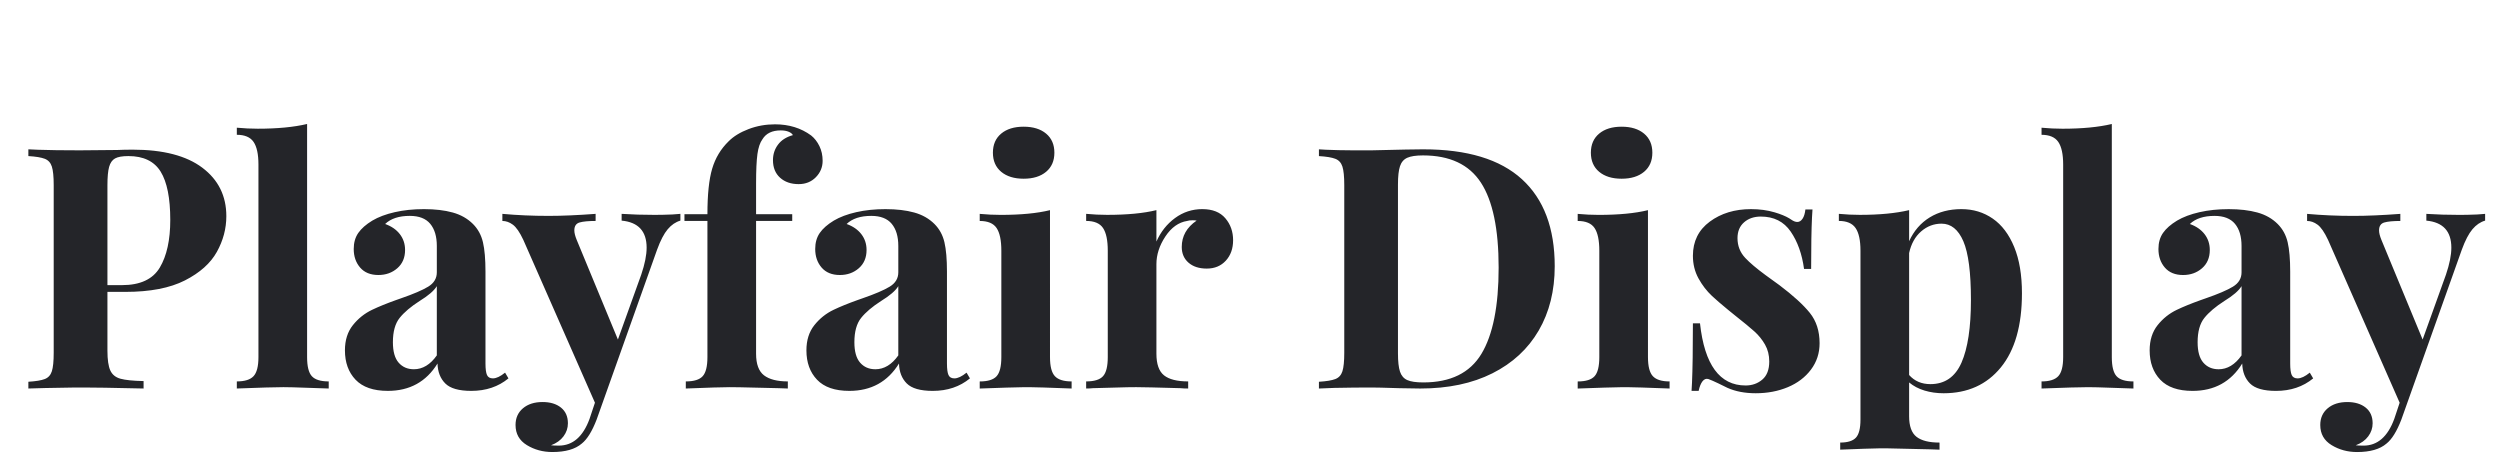
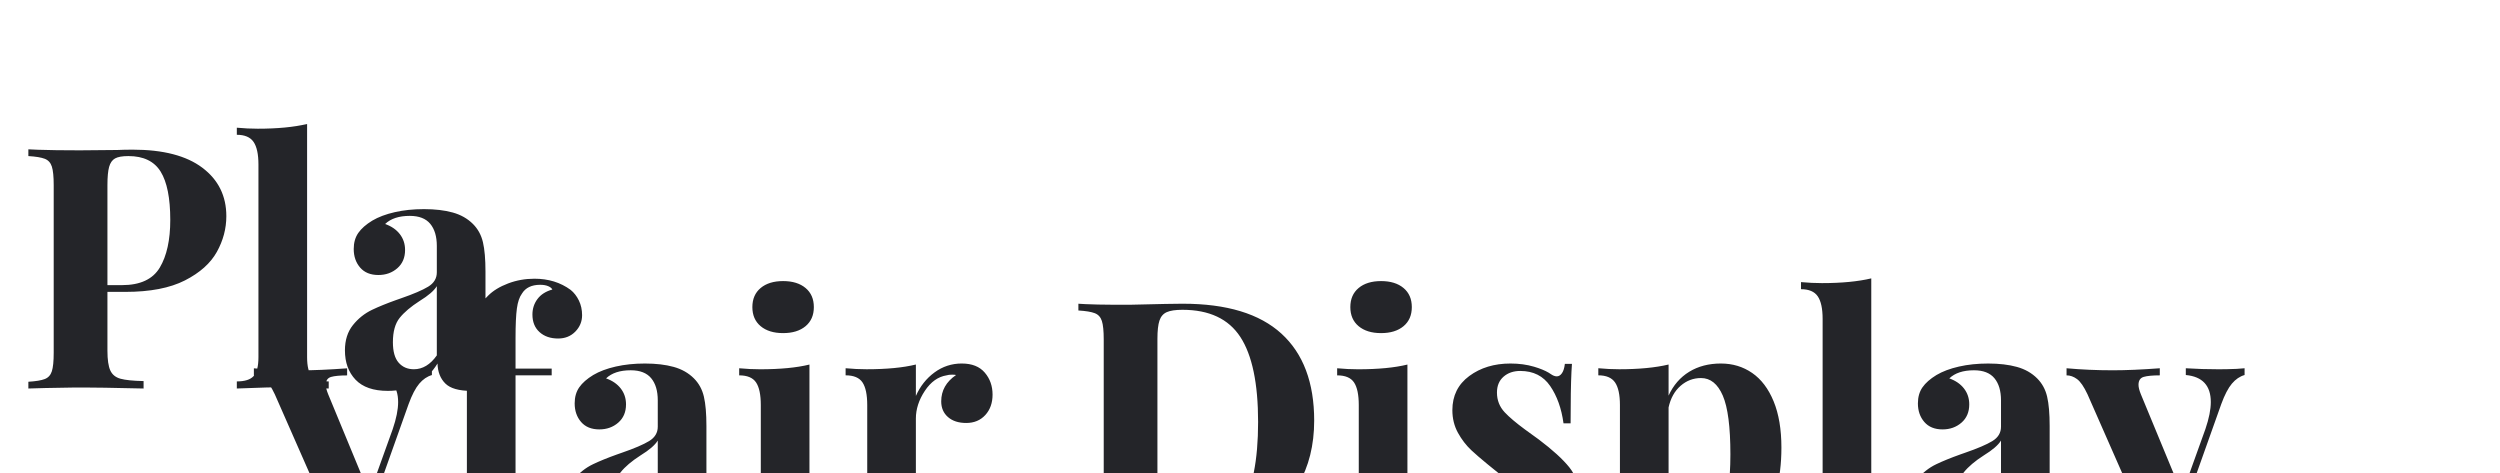
<svg xmlns="http://www.w3.org/2000/svg" height="28" viewBox="0 0 148 28" width="148">
-   <path d="m6.36 17.28v3.48c0 .533.057.923.17 1.17s.313.41.6.49c.287.08.743.127 1.37.14v.44l-2.284-.047c-.457-.007-.851-.011-1.184-.012l-.725.002c-.471.004-1.009.014-1.616.028l-1.012.029v-.4c.44-.027.763-.08.97-.16s.347-.233.42-.46.11-.593.11-1.1v-9.92c0-.507-.037-.873-.11-1.1s-.213-.38-.42-.46-.53-.133-.97-.16v-.4l.573.026c.635.023 1.457.034 2.467.034l2.22-.02.43-.015c.153-.003.317-.005.49-.005 1.8 0 3.173.357 4.12 1.07s1.42 1.67 1.42 2.87c0 .733-.187 1.437-.56 2.11s-1.003 1.237-1.89 1.69-2.063.68-3.53.68zm1.24-8.04c-.36 0-.623.047-.79.14s-.283.26-.35.5-.1.6-.1 1.08v5.92h.86c1.08 0 1.827-.347 2.24-1.04s.62-1.633.62-2.82c0-1.293-.19-2.247-.57-2.86s-1.017-.92-1.91-.92zm10.58 11.9c0 .547.093.923.28 1.13s.52.31 1 .31v.42l-2.116-.071-.564-.009c-.453 0-1.373.027-2.76.08v-.42c.467 0 .797-.103.99-.31s.29-.583.29-1.13v-11.4c0-.613-.097-1.06-.29-1.34s-.523-.42-.99-.42v-.42c.427.04.84.06 1.24.06 1.16 0 2.133-.093 2.92-.28zm4.78 2c-.853 0-1.49-.22-1.91-.66s-.63-1.02-.63-1.74c0-.6.157-1.097.47-1.49s.693-.697 1.14-.91c.383-.183.856-.376 1.42-.578l.29-.102c.733-.253 1.27-.483 1.61-.69s.51-.49.51-.85v-1.56c0-.56-.13-.997-.39-1.31s-.663-.47-1.21-.47c-.64 0-1.127.16-1.46.48.373.133.663.333.87.6s.31.58.31.94c0 .453-.153.813-.46 1.08s-.68.4-1.12.4c-.467 0-.827-.147-1.08-.44s-.38-.66-.38-1.1c0-.373.09-.69.27-.95s.457-.503.83-.73c.36-.213.803-.38 1.33-.5s1.103-.18 1.73-.18c.653 0 1.22.067 1.7.2s.88.36 1.2.68c.293.293.49.653.59 1.08s.15 1.007.15 1.74v5.44c0 .32.03.547.09.68s.177.2.35.2c.2 0 .44-.113.72-.34l.2.34c-.6.493-1.333.74-2.2.74-.733 0-1.247-.147-1.54-.44s-.447-.687-.46-1.18c-.667 1.08-1.647 1.62-2.94 1.62zm1.54-1.28c.52 0 .973-.273 1.36-.82v-4.1c-.16.267-.5.56-1.02.88-.52.333-.913.667-1.18 1s-.4.813-.4 1.44c0 .547.113.95.34 1.21s.527.39.9.39zm14.24-9.14.471-.004c.443-.007.799-.026 1.069-.056v.4c-.28.08-.53.25-.75.51s-.43.663-.63 1.21l-3.58 10.06c-.267.693-.56 1.167-.88 1.42-.387.333-.967.5-1.74.5-.56 0-1.063-.137-1.51-.41s-.67-.67-.67-1.19c0-.413.147-.743.44-.99s.68-.37 1.16-.37c.453 0 .817.11 1.09.33s.41.53.41.93c0 .28-.087.537-.26.77s-.42.41-.74.53c.093.013.247.02.46.02.827 0 1.433-.527 1.82-1.58l.32-.96-4.24-9.64c-.213-.453-.42-.753-.62-.9s-.407-.22-.62-.22v-.42c.88.08 1.793.12 2.74.12.787 0 1.713-.04 2.78-.12v.42c-.427 0-.743.03-.95.09s-.31.217-.31.47c0 .147.047.333.14.56l2.44 5.9 1.38-3.84c.213-.627.32-1.16.32-1.6 0-.973-.493-1.507-1.48-1.6v-.4c.627.04 1.273.06 1.94.06zm7.14-5.36c.827 0 1.54.22 2.14.66.2.16.363.37.49.63s.19.55.19.87c0 .373-.133.697-.4.97s-.607.41-1.02.41c-.453 0-.82-.127-1.1-.38s-.42-.6-.42-1.04c0-.347.1-.653.3-.92s.493-.453.88-.56c-.04-.08-.123-.147-.25-.2s-.283-.08-.47-.08c-.507 0-.867.173-1.08.52-.147.2-.247.493-.3.88s-.08.967-.08 1.74v1.82h2.14v.4h-2.14v7.86c0 .613.157 1.04.47 1.28s.783.36 1.41.36v.42l-.56-.02-2.267-.053-.613-.007c-.4 0-1.267.027-2.6.08v-.42c.48 0 .813-.103 1-.31s.28-.583.28-1.13v-8.06h-1.36v-.4h1.36c0-1.16.093-2.057.28-2.69s.513-1.177.98-1.63c.293-.293.687-.533 1.18-.72s1.013-.28 1.56-.28zm4.4 15.78c-.853 0-1.49-.22-1.91-.66s-.63-1.02-.63-1.74c0-.6.157-1.097.47-1.49s.693-.697 1.14-.91c.383-.183.856-.376 1.42-.578l.29-.102c.733-.253 1.27-.483 1.61-.69s.51-.49.51-.85v-1.56c0-.56-.13-.997-.39-1.31s-.663-.47-1.21-.47c-.64 0-1.127.16-1.46.48.373.133.663.333.87.6s.31.58.31.94c0 .453-.153.813-.46 1.08s-.68.4-1.12.4c-.467 0-.827-.147-1.08-.44s-.38-.66-.38-1.1c0-.373.09-.69.27-.95s.457-.503.83-.73c.36-.213.803-.38 1.33-.5s1.103-.18 1.73-.18c.653 0 1.22.067 1.7.2s.88.36 1.2.68c.293.293.49.653.59 1.08s.15 1.007.15 1.74v5.44c0 .32.03.547.09.68s.177.2.35.2c.2 0 .44-.113.72-.34l.2.34c-.6.493-1.333.74-2.2.74-.733 0-1.247-.147-1.54-.44s-.447-.687-.46-1.18c-.667 1.08-1.647 1.62-2.94 1.62zm1.54-1.28c.52 0 .973-.273 1.36-.82v-4.1c-.16.267-.5.56-1.02.88-.52.333-.913.667-1.18 1s-.4.813-.4 1.44c0 .547.113.95.34 1.21s.527.39.9.39zm8.78-14.36c.56 0 1.003.137 1.33.41s.49.65.49 1.13-.163.857-.49 1.13-.77.41-1.33.41-1.003-.137-1.33-.41-.49-.65-.49-1.13.163-.857.49-1.13.77-.41 1.33-.41zm1.56 13.64c0 .547.097.923.29 1.13s.523.31.99.31v.42l-1.665-.06c-.317-.01-.576-.016-.779-.018l-.409-0c-.477.006-1.339.032-2.587.079v-.42c.48 0 .813-.103 1-.31s.28-.583.28-1.13v-6.3c0-.613-.093-1.06-.28-1.34s-.52-.42-1-.42v-.42c.427.04.84.06 1.24.06 1.187 0 2.16-.093 2.92-.28zm9.02-8.76c.6 0 1.053.18 1.36.54s.46.793.46 1.3c0 .493-.143.897-.43 1.21s-.663.47-1.13.47c-.453 0-.813-.117-1.08-.35s-.4-.543-.4-.93c0-.64.293-1.16.88-1.56-.053-.013-.133-.02-.24-.02-.133 0-.24.013-.32.04-.507.08-.937.387-1.29.92s-.53 1.08-.53 1.64v5.3c0 .613.15 1.04.45 1.28s.777.36 1.43.36v.42l-.255-.005c-.077-.003-.145-.008-.205-.015l-1.7-.045c-.389-.009-.694-.013-.916-.015l-.525.005c-.445.008-1.124.027-2.039.055-.107.013-.24.02-.4.02v-.42c.48 0 .813-.103 1-.31s.28-.583.28-1.13v-6.3c0-.613-.093-1.06-.28-1.34s-.52-.42-1-.42v-.42c.427.04.84.06 1.24.06 1.187 0 2.16-.093 2.92-.28v1.86c.253-.573.62-1.037 1.1-1.39s1.02-.53 1.62-.53zm12.945-3.54.135-0c2.6 0 4.547.59 5.84 1.77s1.94 2.897 1.94 5.15c0 1.453-.317 2.723-.95 3.81s-1.547 1.93-2.74 2.53-2.617.9-4.27.9l-1.24-.02-1.091-.032c-.179-.004-.334-.006-.465-.007l-1.088.003c-.9.007-1.605.026-2.115.056v-.4c.44-.027.763-.08.97-.16s.347-.233.42-.46.11-.593.11-1.1v-9.92c0-.507-.037-.873-.11-1.1s-.213-.38-.42-.46-.53-.133-.97-.16v-.4l.41.024c.446.021 1.002.033 1.668.036l.962.001 2.097-.048c.367-.007.67-.01.908-.012zm.115.36c-.413 0-.723.047-.93.14s-.35.26-.43.5-.12.6-.12 1.08v10c0 .48.04.84.12 1.08s.223.407.43.5.523.14.95.14c1.613 0 2.76-.563 3.44-1.69s1.02-2.83 1.02-5.11-.35-3.957-1.05-5.03-1.843-1.61-3.43-1.61zm11.76-1.7c.56 0 1.003.137 1.33.41s.49.65.49 1.13-.163.857-.49 1.13-.77.41-1.33.41-1.003-.137-1.33-.41-.49-.65-.49-1.13.163-.857.49-1.13.77-.41 1.33-.41zm1.56 13.64c0 .547.097.923.29 1.13s.523.31.99.31v.42l-1.665-.06c-.317-.01-.576-.016-.779-.018l-.409-0c-.477.006-1.339.032-2.587.079v-.42c.48 0 .813-.103 1-.31s.28-.583.28-1.13v-6.3c0-.613-.093-1.06-.28-1.34s-.52-.42-1-.42v-.42c.427.04.84.06 1.24.06 1.187 0 2.16-.093 2.92-.28zm6.1-8.76c.507 0 .973.063 1.4.19.356.106.642.223.858.351l.122.079c.133.093.253.14.36.14.12 0 .223-.063.31-.19s.143-.31.17-.55h.42l-.029.467c-.034.702-.051 1.719-.051 3.053h-.42c-.12-.88-.383-1.617-.79-2.21s-.997-.89-1.77-.89c-.4 0-.73.113-.99.34s-.39.54-.39.94c0 .453.153.843.46 1.17.268.286.669.625 1.203 1.018l.817.592c.813.613 1.413 1.16 1.8 1.64s.58 1.08.58 1.8c0 .587-.17 1.107-.51 1.56s-.797.8-1.37 1.04-1.207.36-1.9.36c-.642 0-1.202-.107-1.68-.322l-.536-.263c-.256-.122-.45-.207-.584-.255-.133-.04-.25.003-.35.13-.1.127-.177.317-.23.57h-.42l.027-.488c.035-.792.053-1.963.053-3.512h.42c.267 2.453 1.167 3.68 2.7 3.68.387 0 .717-.117.99-.35s.41-.59.41-1.07c0-.373-.083-.707-.25-1-.167-.293-.377-.553-.63-.78s-.633-.54-1.14-.94l-.423-.343c-.396-.325-.712-.597-.947-.817-.313-.293-.58-.64-.8-1.04-.22-.4-.33-.847-.33-1.34 0-.853.333-1.527 1-2.02s1.48-.74 2.44-.74zm12.46 0c.693 0 1.31.187 1.85.56s.963.933 1.27 1.68.46 1.66.46 2.74c0 1.907-.417 3.37-1.25 4.39-.833 1.02-1.963 1.53-3.39 1.53-.4 0-.777-.053-1.13-.16s-.657-.267-.91-.48v2c0 .587.147.993.44 1.22s.747.34 1.36.34v.42l-.54-.02-2.515-.058-.503-.001c-.451.007-1.224.033-2.322.078v-.42c.44 0 .75-.097.93-.29s.27-.55.27-1.07v-10c0-.613-.097-1.06-.29-1.34s-.523-.42-.99-.42v-.42c.427.04.84.06 1.24.06 1.16 0 2.133-.093 2.92-.28v1.84c.28-.613.687-1.083 1.22-1.41s1.16-.49 1.88-.49zm-1.84 10.36c.853 0 1.467-.423 1.84-1.27s.56-2.083.56-3.71-.15-2.787-.45-3.48c-.3-.693-.73-1.04-1.29-1.04-.453 0-.857.153-1.21.46s-.59.733-.71 1.28v7.22c.32.36.74.54 1.26.54zm10.74-1.6c0 .547.093.923.28 1.13s.52.31 1 .31v.42l-2.116-.071-.564-.009c-.453 0-1.373.027-2.76.08v-.42c.467 0 .797-.103.99-.31s.29-.583.29-1.13v-11.4c0-.613-.097-1.06-.29-1.34s-.523-.42-.99-.42v-.42c.427.04.84.06 1.24.06 1.16 0 2.133-.093 2.92-.28zm4.78 2c-.853 0-1.49-.22-1.91-.66s-.63-1.02-.63-1.74c0-.6.157-1.097.47-1.49s.693-.697 1.14-.91c.383-.183.856-.376 1.42-.578l.29-.102c.733-.253 1.27-.483 1.61-.69s.51-.49.51-.85v-1.56c0-.56-.13-.997-.39-1.31s-.663-.47-1.21-.47c-.64 0-1.127.16-1.46.48.373.133.663.333.87.6s.31.58.31.94c0 .453-.153.813-.46 1.08s-.68.4-1.12.4c-.467 0-.827-.147-1.08-.44s-.38-.66-.38-1.1c0-.373.09-.69.27-.95s.457-.503.83-.73c.36-.213.803-.38 1.33-.5s1.103-.18 1.73-.18c.653 0 1.22.067 1.7.2s.88.36 1.2.68c.293.293.49.653.59 1.08.1.427.15 1.007.15 1.74v5.44c0 .32.03.547.09.68s.177.2.35.2c.2 0 .44-.113.72-.34l.2.34c-.6.493-1.333.74-2.2.74-.733 0-1.247-.147-1.54-.44s-.447-.687-.46-1.18c-.667 1.08-1.647 1.62-2.94 1.62zm1.54-1.28c.52 0 .973-.273 1.36-.82v-4.1c-.16.267-.5.56-1.02.88-.52.333-.913.667-1.18 1s-.4.813-.4 1.44c0 .547.113.95.34 1.21s.527.39.9.39zm14.24-9.14.471-.004c.443-.007.799-.026 1.069-.056v.4c-.28.08-.53.25-.75.51s-.43.663-.63 1.21l-3.58 10.06c-.267.693-.56 1.167-.88 1.42-.387.333-.967.5-1.74.5-.56 0-1.063-.137-1.51-.41s-.67-.67-.67-1.19c0-.413.147-.743.44-.99s.68-.37 1.16-.37c.453 0 .817.11 1.09.33s.41.53.41.93c0 .28-.087.537-.26.77s-.42.41-.74.53c.093.013.247.02.46.02.827 0 1.433-.527 1.82-1.58l.32-.96-4.24-9.64c-.213-.453-.42-.753-.62-.9s-.407-.22-.62-.22v-.42c.88.08 1.793.12 2.74.12.787 0 1.713-.04 2.78-.12v.42c-.427 0-.743.03-.95.09s-.31.217-.31.47c0 .147.047.333.14.56l2.44 5.9 1.38-3.84c.213-.627.32-1.16.32-1.6 0-.973-.493-1.507-1.48-1.6v-.4c.627.04 1.273.06 1.94.06z" fill="#242529" />
+   <path d="m6.36 17.28v3.48c0 .533.057.923.17 1.17s.313.41.6.49c.287.08.743.127 1.37.14v.44l-2.284-.047c-.457-.007-.851-.011-1.184-.012l-.725.002c-.471.004-1.009.014-1.616.028l-1.012.029v-.4c.44-.027.763-.08.97-.16s.347-.233.42-.46.11-.593.11-1.1v-9.92c0-.507-.037-.873-.11-1.1s-.213-.38-.42-.46-.53-.133-.97-.16v-.4l.573.026c.635.023 1.457.034 2.467.034l2.22-.02.43-.015c.153-.003.317-.005.49-.005 1.8 0 3.173.357 4.12 1.07s1.42 1.67 1.42 2.87c0 .733-.187 1.437-.56 2.11s-1.003 1.237-1.89 1.69-2.063.68-3.53.68zm1.24-8.04c-.36 0-.623.047-.79.14s-.283.26-.35.5-.1.6-.1 1.08v5.92h.86c1.08 0 1.827-.347 2.24-1.04s.62-1.633.62-2.82c0-1.293-.19-2.247-.57-2.86s-1.017-.92-1.91-.92zm10.58 11.9c0 .547.093.923.28 1.13s.52.31 1 .31v.42l-2.116-.071-.564-.009c-.453 0-1.373.027-2.76.08v-.42c.467 0 .797-.103.99-.31s.29-.583.29-1.13v-11.4c0-.613-.097-1.06-.29-1.34s-.523-.42-.99-.42v-.42c.427.04.84.06 1.24.06 1.16 0 2.133-.093 2.92-.28zm4.78 2c-.853 0-1.49-.22-1.91-.66s-.63-1.02-.63-1.74c0-.6.157-1.097.47-1.49s.693-.697 1.14-.91c.383-.183.856-.376 1.42-.578l.29-.102c.733-.253 1.27-.483 1.61-.69s.51-.49.51-.85v-1.56c0-.56-.13-.997-.39-1.31s-.663-.47-1.21-.47c-.64 0-1.127.16-1.46.48.373.133.663.333.87.6s.31.58.31.94c0 .453-.153.813-.46 1.08s-.68.4-1.12.4c-.467 0-.827-.147-1.08-.44s-.38-.66-.38-1.1c0-.373.09-.69.27-.95s.457-.503.83-.73c.36-.213.803-.38 1.33-.5s1.103-.18 1.73-.18c.653 0 1.22.067 1.7.2s.88.36 1.2.68c.293.293.49.653.59 1.08s.15 1.007.15 1.74v5.44c0 .32.03.547.09.68s.177.2.35.2c.2 0 .44-.113.72-.34l.2.34c-.6.493-1.333.74-2.2.74-.733 0-1.247-.147-1.54-.44s-.447-.687-.46-1.18c-.667 1.08-1.647 1.62-2.94 1.62zm1.54-1.28c.52 0 .973-.273 1.36-.82v-4.1c-.16.267-.5.56-1.02.88-.52.333-.913.667-1.18 1s-.4.813-.4 1.44c0 .547.113.95.34 1.21s.527.39.9.39zc.443-.007.799-.026 1.069-.056v.4c-.28.08-.53.25-.75.51s-.43.663-.63 1.21l-3.58 10.06c-.267.693-.56 1.167-.88 1.42-.387.333-.967.5-1.74.5-.56 0-1.063-.137-1.51-.41s-.67-.67-.67-1.19c0-.413.147-.743.44-.99s.68-.37 1.16-.37c.453 0 .817.11 1.09.33s.41.53.41.93c0 .28-.087.537-.26.77s-.42.41-.74.53c.093.013.247.02.46.02.827 0 1.433-.527 1.82-1.58l.32-.96-4.24-9.64c-.213-.453-.42-.753-.62-.9s-.407-.22-.62-.22v-.42c.88.08 1.793.12 2.74.12.787 0 1.713-.04 2.78-.12v.42c-.427 0-.743.03-.95.09s-.31.217-.31.47c0 .147.047.333.14.56l2.44 5.9 1.38-3.84c.213-.627.32-1.16.32-1.6 0-.973-.493-1.507-1.48-1.6v-.4c.627.04 1.273.06 1.94.06zm7.14-5.36c.827 0 1.54.22 2.14.66.2.16.363.37.49.63s.19.55.19.87c0 .373-.133.697-.4.97s-.607.41-1.02.41c-.453 0-.82-.127-1.1-.38s-.42-.6-.42-1.04c0-.347.1-.653.3-.92s.493-.453.88-.56c-.04-.08-.123-.147-.25-.2s-.283-.08-.47-.08c-.507 0-.867.173-1.08.52-.147.2-.247.493-.3.88s-.08.967-.08 1.74v1.82h2.14v.4h-2.14v7.86c0 .613.157 1.04.47 1.28s.783.36 1.41.36v.42l-.56-.02-2.267-.053-.613-.007c-.4 0-1.267.027-2.6.08v-.42c.48 0 .813-.103 1-.31s.28-.583.28-1.13v-8.06h-1.36v-.4h1.36c0-1.16.093-2.057.28-2.69s.513-1.177.98-1.63c.293-.293.687-.533 1.18-.72s1.013-.28 1.56-.28zm4.4 15.78c-.853 0-1.49-.22-1.91-.66s-.63-1.02-.63-1.74c0-.6.157-1.097.47-1.49s.693-.697 1.14-.91c.383-.183.856-.376 1.42-.578l.29-.102c.733-.253 1.27-.483 1.61-.69s.51-.49.51-.85v-1.56c0-.56-.13-.997-.39-1.31s-.663-.47-1.21-.47c-.64 0-1.127.16-1.46.48.373.133.663.333.87.6s.31.58.31.94c0 .453-.153.813-.46 1.08s-.68.4-1.12.4c-.467 0-.827-.147-1.08-.44s-.38-.66-.38-1.1c0-.373.09-.69.27-.95s.457-.503.83-.73c.36-.213.803-.38 1.33-.5s1.103-.18 1.73-.18c.653 0 1.22.067 1.7.2s.88.36 1.2.68c.293.293.49.653.59 1.08s.15 1.007.15 1.74v5.44c0 .32.03.547.09.68s.177.2.35.2c.2 0 .44-.113.72-.34l.2.34c-.6.493-1.333.74-2.2.74-.733 0-1.247-.147-1.54-.44s-.447-.687-.46-1.18c-.667 1.08-1.647 1.62-2.94 1.62zm1.54-1.28c.52 0 .973-.273 1.36-.82v-4.1c-.16.267-.5.56-1.02.88-.52.333-.913.667-1.18 1s-.4.813-.4 1.44c0 .547.113.95.34 1.21s.527.39.9.39zm8.78-14.36c.56 0 1.003.137 1.33.41s.49.65.49 1.13-.163.857-.49 1.13-.77.41-1.33.41-1.003-.137-1.33-.41-.49-.65-.49-1.13.163-.857.49-1.13.77-.41 1.33-.41zm1.56 13.64c0 .547.097.923.29 1.13s.523.31.99.31v.42l-1.665-.06c-.317-.01-.576-.016-.779-.018l-.409-0c-.477.006-1.339.032-2.587.079v-.42c.48 0 .813-.103 1-.31s.28-.583.28-1.13v-6.3c0-.613-.093-1.06-.28-1.34s-.52-.42-1-.42v-.42c.427.04.84.06 1.24.06 1.187 0 2.16-.093 2.92-.28zm9.02-8.76c.6 0 1.053.18 1.36.54s.46.793.46 1.3c0 .493-.143.897-.43 1.21s-.663.47-1.13.47c-.453 0-.813-.117-1.08-.35s-.4-.543-.4-.93c0-.64.293-1.16.88-1.56-.053-.013-.133-.02-.24-.02-.133 0-.24.013-.32.04-.507.08-.937.387-1.29.92s-.53 1.08-.53 1.64v5.3c0 .613.15 1.04.45 1.28s.777.36 1.43.36v.42l-.255-.005c-.077-.003-.145-.008-.205-.015l-1.7-.045c-.389-.009-.694-.013-.916-.015l-.525.005c-.445.008-1.124.027-2.039.055-.107.013-.24.02-.4.02v-.42c.48 0 .813-.103 1-.31s.28-.583.28-1.13v-6.3c0-.613-.093-1.06-.28-1.34s-.52-.42-1-.42v-.42c.427.04.84.06 1.24.06 1.187 0 2.16-.093 2.92-.28v1.86c.253-.573.62-1.037 1.1-1.39s1.02-.53 1.62-.53zm12.945-3.54.135-0c2.6 0 4.547.59 5.84 1.77s1.94 2.897 1.94 5.15c0 1.453-.317 2.723-.95 3.81s-1.547 1.93-2.74 2.53-2.617.9-4.27.9l-1.24-.02-1.091-.032c-.179-.004-.334-.006-.465-.007l-1.088.003c-.9.007-1.605.026-2.115.056v-.4c.44-.027.763-.08.97-.16s.347-.233.42-.46.11-.593.11-1.1v-9.92c0-.507-.037-.873-.11-1.1s-.213-.38-.42-.46-.53-.133-.97-.16v-.4l.41.024c.446.021 1.002.033 1.668.036l.962.001 2.097-.048c.367-.007.67-.01.908-.012zm.115.36c-.413 0-.723.047-.93.14s-.35.26-.43.5-.12.6-.12 1.08v10c0 .48.04.84.12 1.08s.223.407.43.5.523.14.95.14c1.613 0 2.76-.563 3.44-1.69s1.02-2.83 1.02-5.11-.35-3.957-1.05-5.03-1.843-1.61-3.43-1.61zm11.76-1.7c.56 0 1.003.137 1.33.41s.49.65.49 1.13-.163.857-.49 1.13-.77.41-1.33.41-1.003-.137-1.33-.41-.49-.65-.49-1.13.163-.857.49-1.13.77-.41 1.33-.41zm1.56 13.64c0 .547.097.923.29 1.13s.523.31.99.31v.42l-1.665-.06c-.317-.01-.576-.016-.779-.018l-.409-0c-.477.006-1.339.032-2.587.079v-.42c.48 0 .813-.103 1-.31s.28-.583.28-1.13v-6.3c0-.613-.093-1.06-.28-1.34s-.52-.42-1-.42v-.42c.427.04.84.06 1.24.06 1.187 0 2.16-.093 2.92-.28zm6.1-8.76c.507 0 .973.063 1.4.19.356.106.642.223.858.351l.122.079c.133.093.253.14.36.14.12 0 .223-.063.31-.19s.143-.31.17-.55h.42l-.029.467c-.034.702-.051 1.719-.051 3.053h-.42c-.12-.88-.383-1.617-.79-2.21s-.997-.89-1.77-.89c-.4 0-.73.113-.99.34s-.39.54-.39.94c0 .453.153.843.46 1.17.268.286.669.625 1.203 1.018l.817.592c.813.613 1.413 1.16 1.8 1.64s.58 1.08.58 1.8c0 .587-.17 1.107-.51 1.56s-.797.8-1.37 1.04-1.207.36-1.9.36c-.642 0-1.202-.107-1.68-.322l-.536-.263c-.256-.122-.45-.207-.584-.255-.133-.04-.25.003-.35.13-.1.127-.177.317-.23.57h-.42l.027-.488c.035-.792.053-1.963.053-3.512h.42c.267 2.453 1.167 3.68 2.7 3.68.387 0 .717-.117.99-.35s.41-.59.41-1.07c0-.373-.083-.707-.25-1-.167-.293-.377-.553-.63-.78s-.633-.54-1.14-.94l-.423-.343c-.396-.325-.712-.597-.947-.817-.313-.293-.58-.64-.8-1.04-.22-.4-.33-.847-.33-1.34 0-.853.333-1.527 1-2.02s1.48-.74 2.44-.74zm12.46 0c.693 0 1.31.187 1.85.56s.963.933 1.27 1.68.46 1.66.46 2.74c0 1.907-.417 3.37-1.25 4.39-.833 1.02-1.963 1.53-3.39 1.53-.4 0-.777-.053-1.13-.16s-.657-.267-.91-.48v2c0 .587.147.993.44 1.22s.747.34 1.36.34v.42l-.54-.02-2.515-.058-.503-.001c-.451.007-1.224.033-2.322.078v-.42c.44 0 .75-.097.93-.29s.27-.55.27-1.07v-10c0-.613-.097-1.06-.29-1.34s-.523-.42-.99-.42v-.42c.427.04.84.06 1.24.06 1.16 0 2.133-.093 2.92-.28v1.84c.28-.613.687-1.083 1.22-1.41s1.16-.49 1.88-.49zm-1.84 10.36c.853 0 1.467-.423 1.84-1.27s.56-2.083.56-3.71-.15-2.787-.45-3.48c-.3-.693-.73-1.04-1.29-1.04-.453 0-.857.153-1.21.46s-.59.733-.71 1.28v7.22c.32.36.74.54 1.26.54zm10.74-1.6c0 .547.093.923.28 1.13s.52.31 1 .31v.42l-2.116-.071-.564-.009c-.453 0-1.373.027-2.76.08v-.42c.467 0 .797-.103.99-.31s.29-.583.29-1.13v-11.4c0-.613-.097-1.06-.29-1.34s-.523-.42-.99-.42v-.42c.427.04.84.06 1.24.06 1.16 0 2.133-.093 2.92-.28zm4.78 2c-.853 0-1.49-.22-1.91-.66s-.63-1.02-.63-1.74c0-.6.157-1.097.47-1.49s.693-.697 1.14-.91c.383-.183.856-.376 1.42-.578l.29-.102c.733-.253 1.27-.483 1.61-.69s.51-.49.51-.85v-1.56c0-.56-.13-.997-.39-1.31s-.663-.47-1.21-.47c-.64 0-1.127.16-1.46.48.373.133.663.333.87.6s.31.58.31.94c0 .453-.153.813-.46 1.08s-.68.4-1.12.4c-.467 0-.827-.147-1.08-.44s-.38-.66-.38-1.1c0-.373.09-.69.27-.95s.457-.503.83-.73c.36-.213.803-.38 1.33-.5s1.103-.18 1.73-.18c.653 0 1.22.067 1.7.2s.88.36 1.2.68c.293.293.49.653.59 1.08.1.427.15 1.007.15 1.74v5.44c0 .32.03.547.09.68s.177.2.35.2c.2 0 .44-.113.72-.34l.2.34c-.6.493-1.333.74-2.2.74-.733 0-1.247-.147-1.54-.44s-.447-.687-.46-1.18c-.667 1.08-1.647 1.62-2.94 1.62zm1.54-1.28c.52 0 .973-.273 1.36-.82v-4.1c-.16.267-.5.56-1.02.88-.52.333-.913.667-1.18 1s-.4.813-.4 1.44c0 .547.113.95.34 1.21s.527.39.9.39zm14.24-9.14.471-.004c.443-.007.799-.026 1.069-.056v.4c-.28.08-.53.25-.75.51s-.43.663-.63 1.21l-3.58 10.06c-.267.693-.56 1.167-.88 1.42-.387.333-.967.5-1.74.5-.56 0-1.063-.137-1.51-.41s-.67-.67-.67-1.19c0-.413.147-.743.44-.99s.68-.37 1.16-.37c.453 0 .817.11 1.09.33s.41.53.41.93c0 .28-.087.537-.26.77s-.42.41-.74.53c.093.013.247.02.46.02.827 0 1.433-.527 1.82-1.58l.32-.96-4.24-9.64c-.213-.453-.42-.753-.62-.9s-.407-.22-.62-.22v-.42c.88.08 1.793.12 2.74.12.787 0 1.713-.04 2.78-.12v.42c-.427 0-.743.03-.95.09s-.31.217-.31.47c0 .147.047.333.14.56l2.44 5.9 1.38-3.84c.213-.627.32-1.16.32-1.6 0-.973-.493-1.507-1.48-1.6v-.4c.627.04 1.273.06 1.94.06z" fill="#242529" />
</svg>